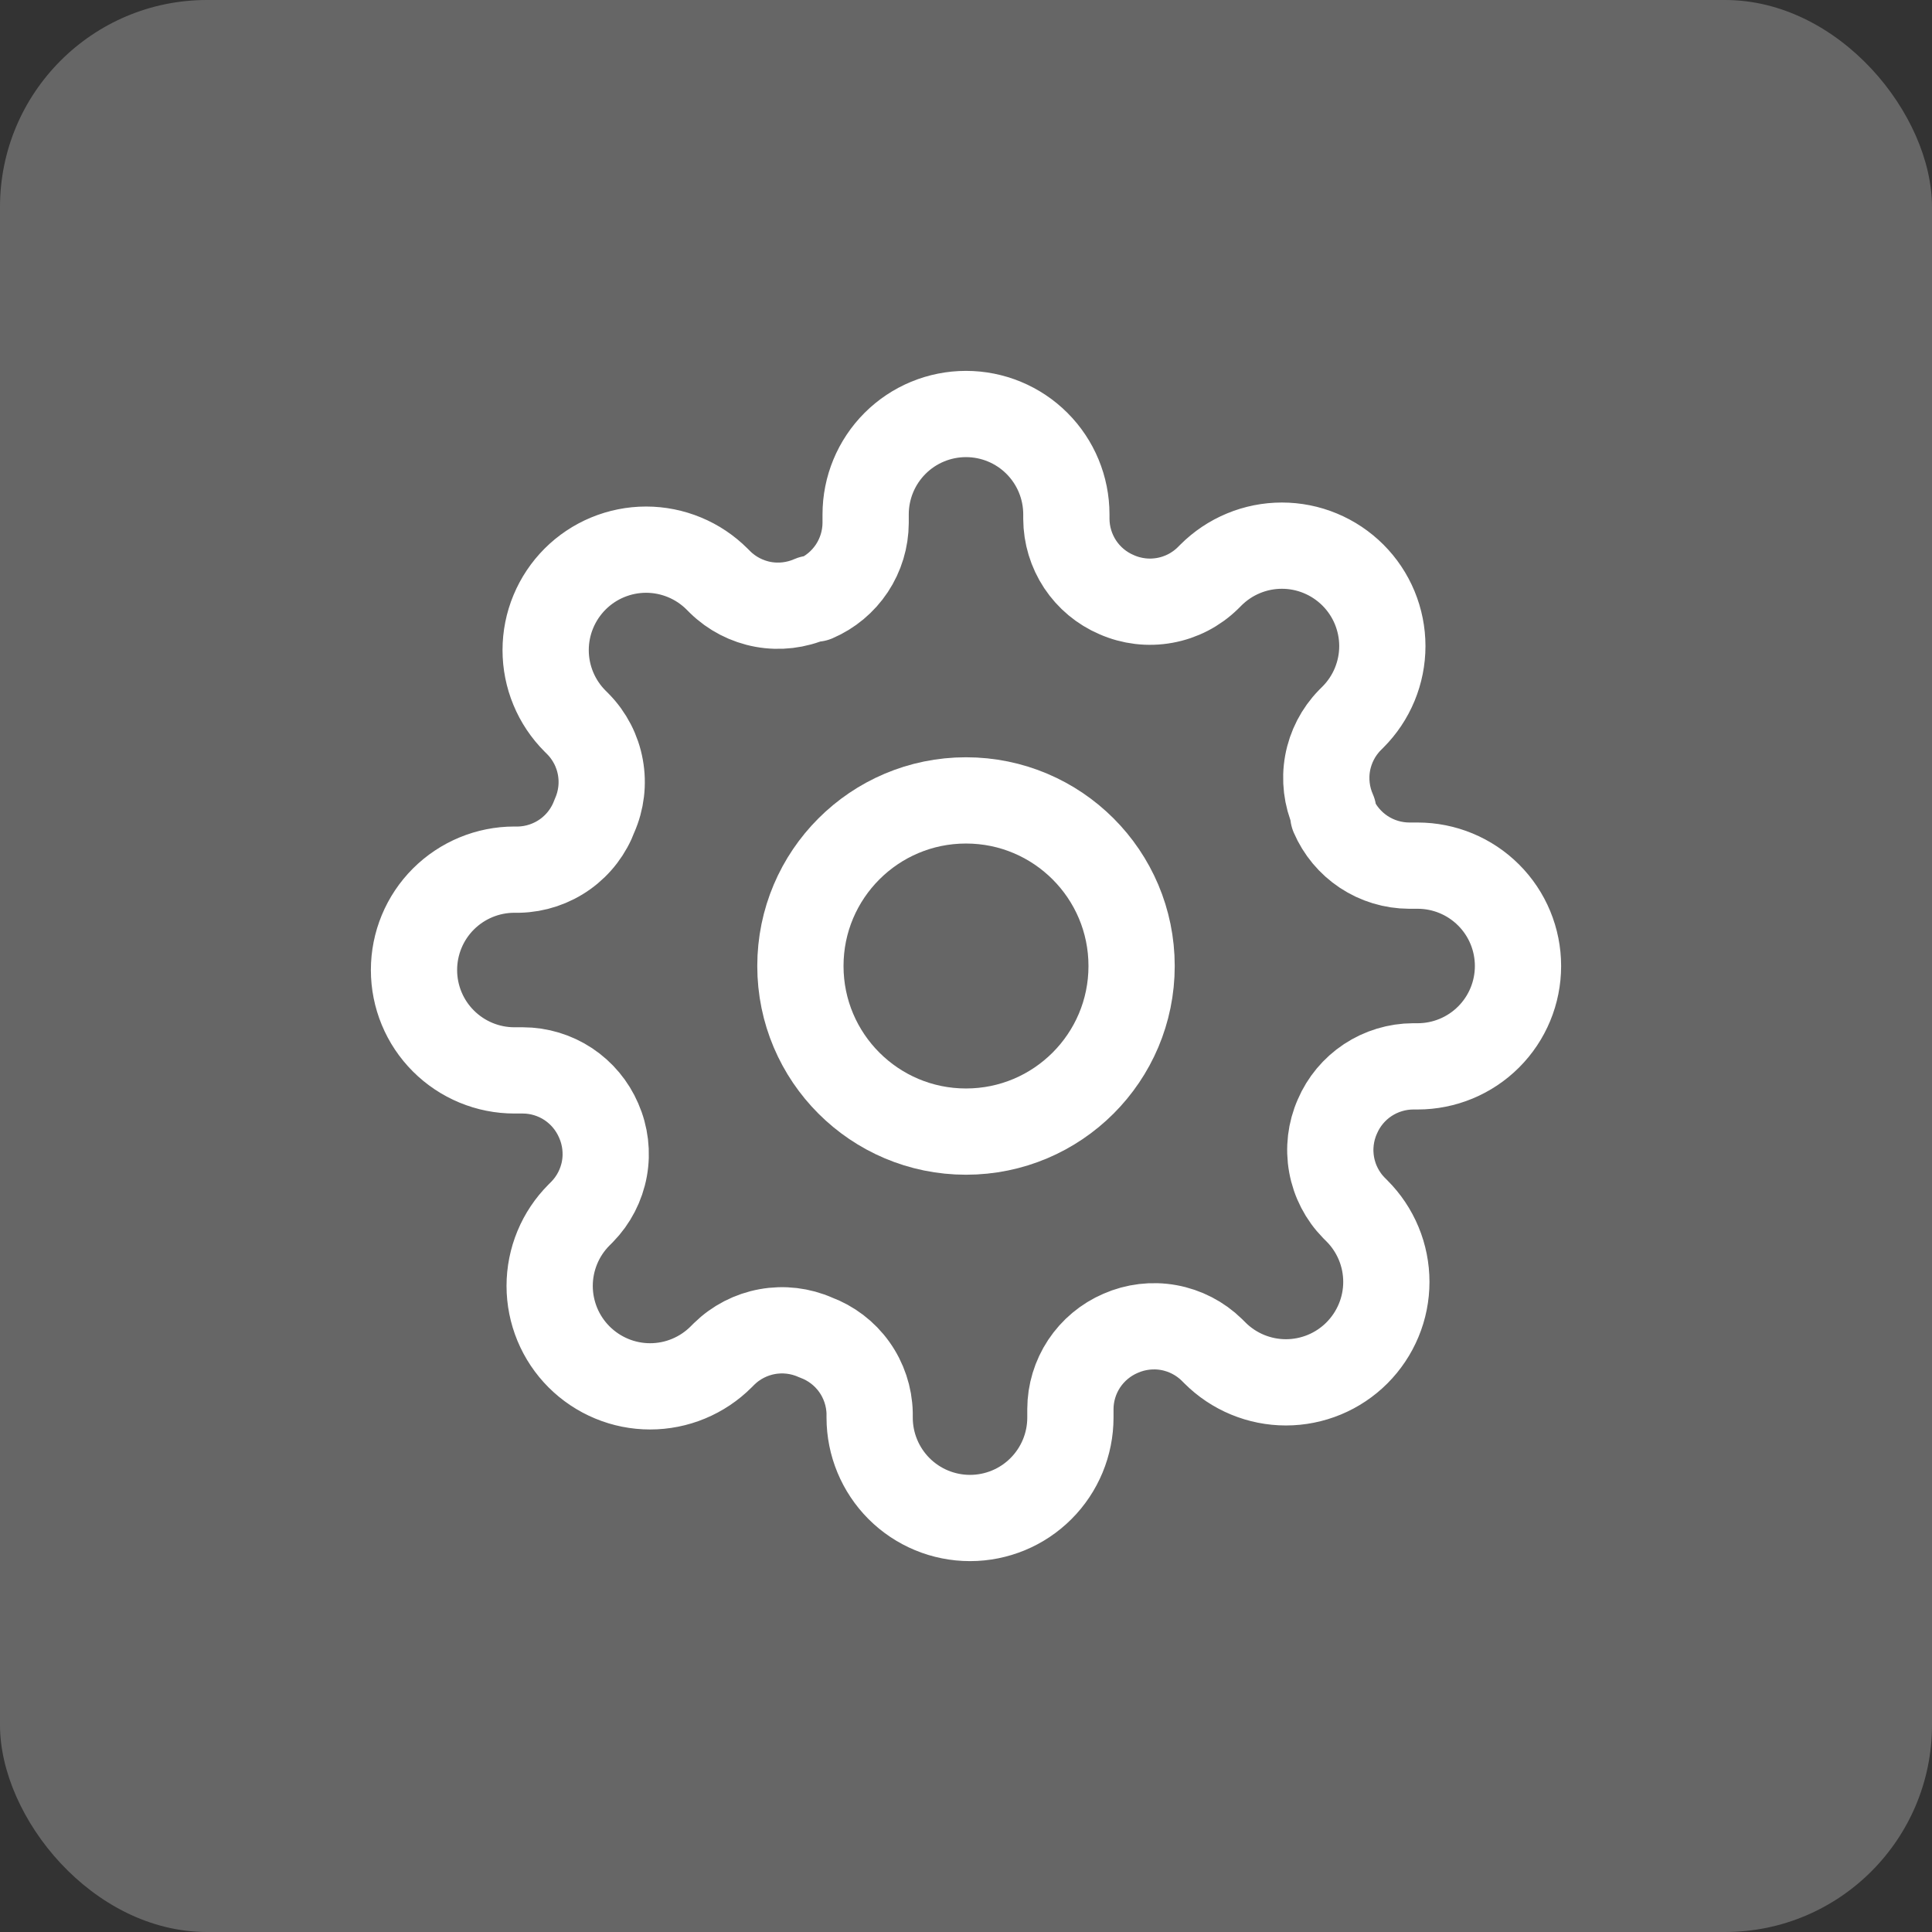
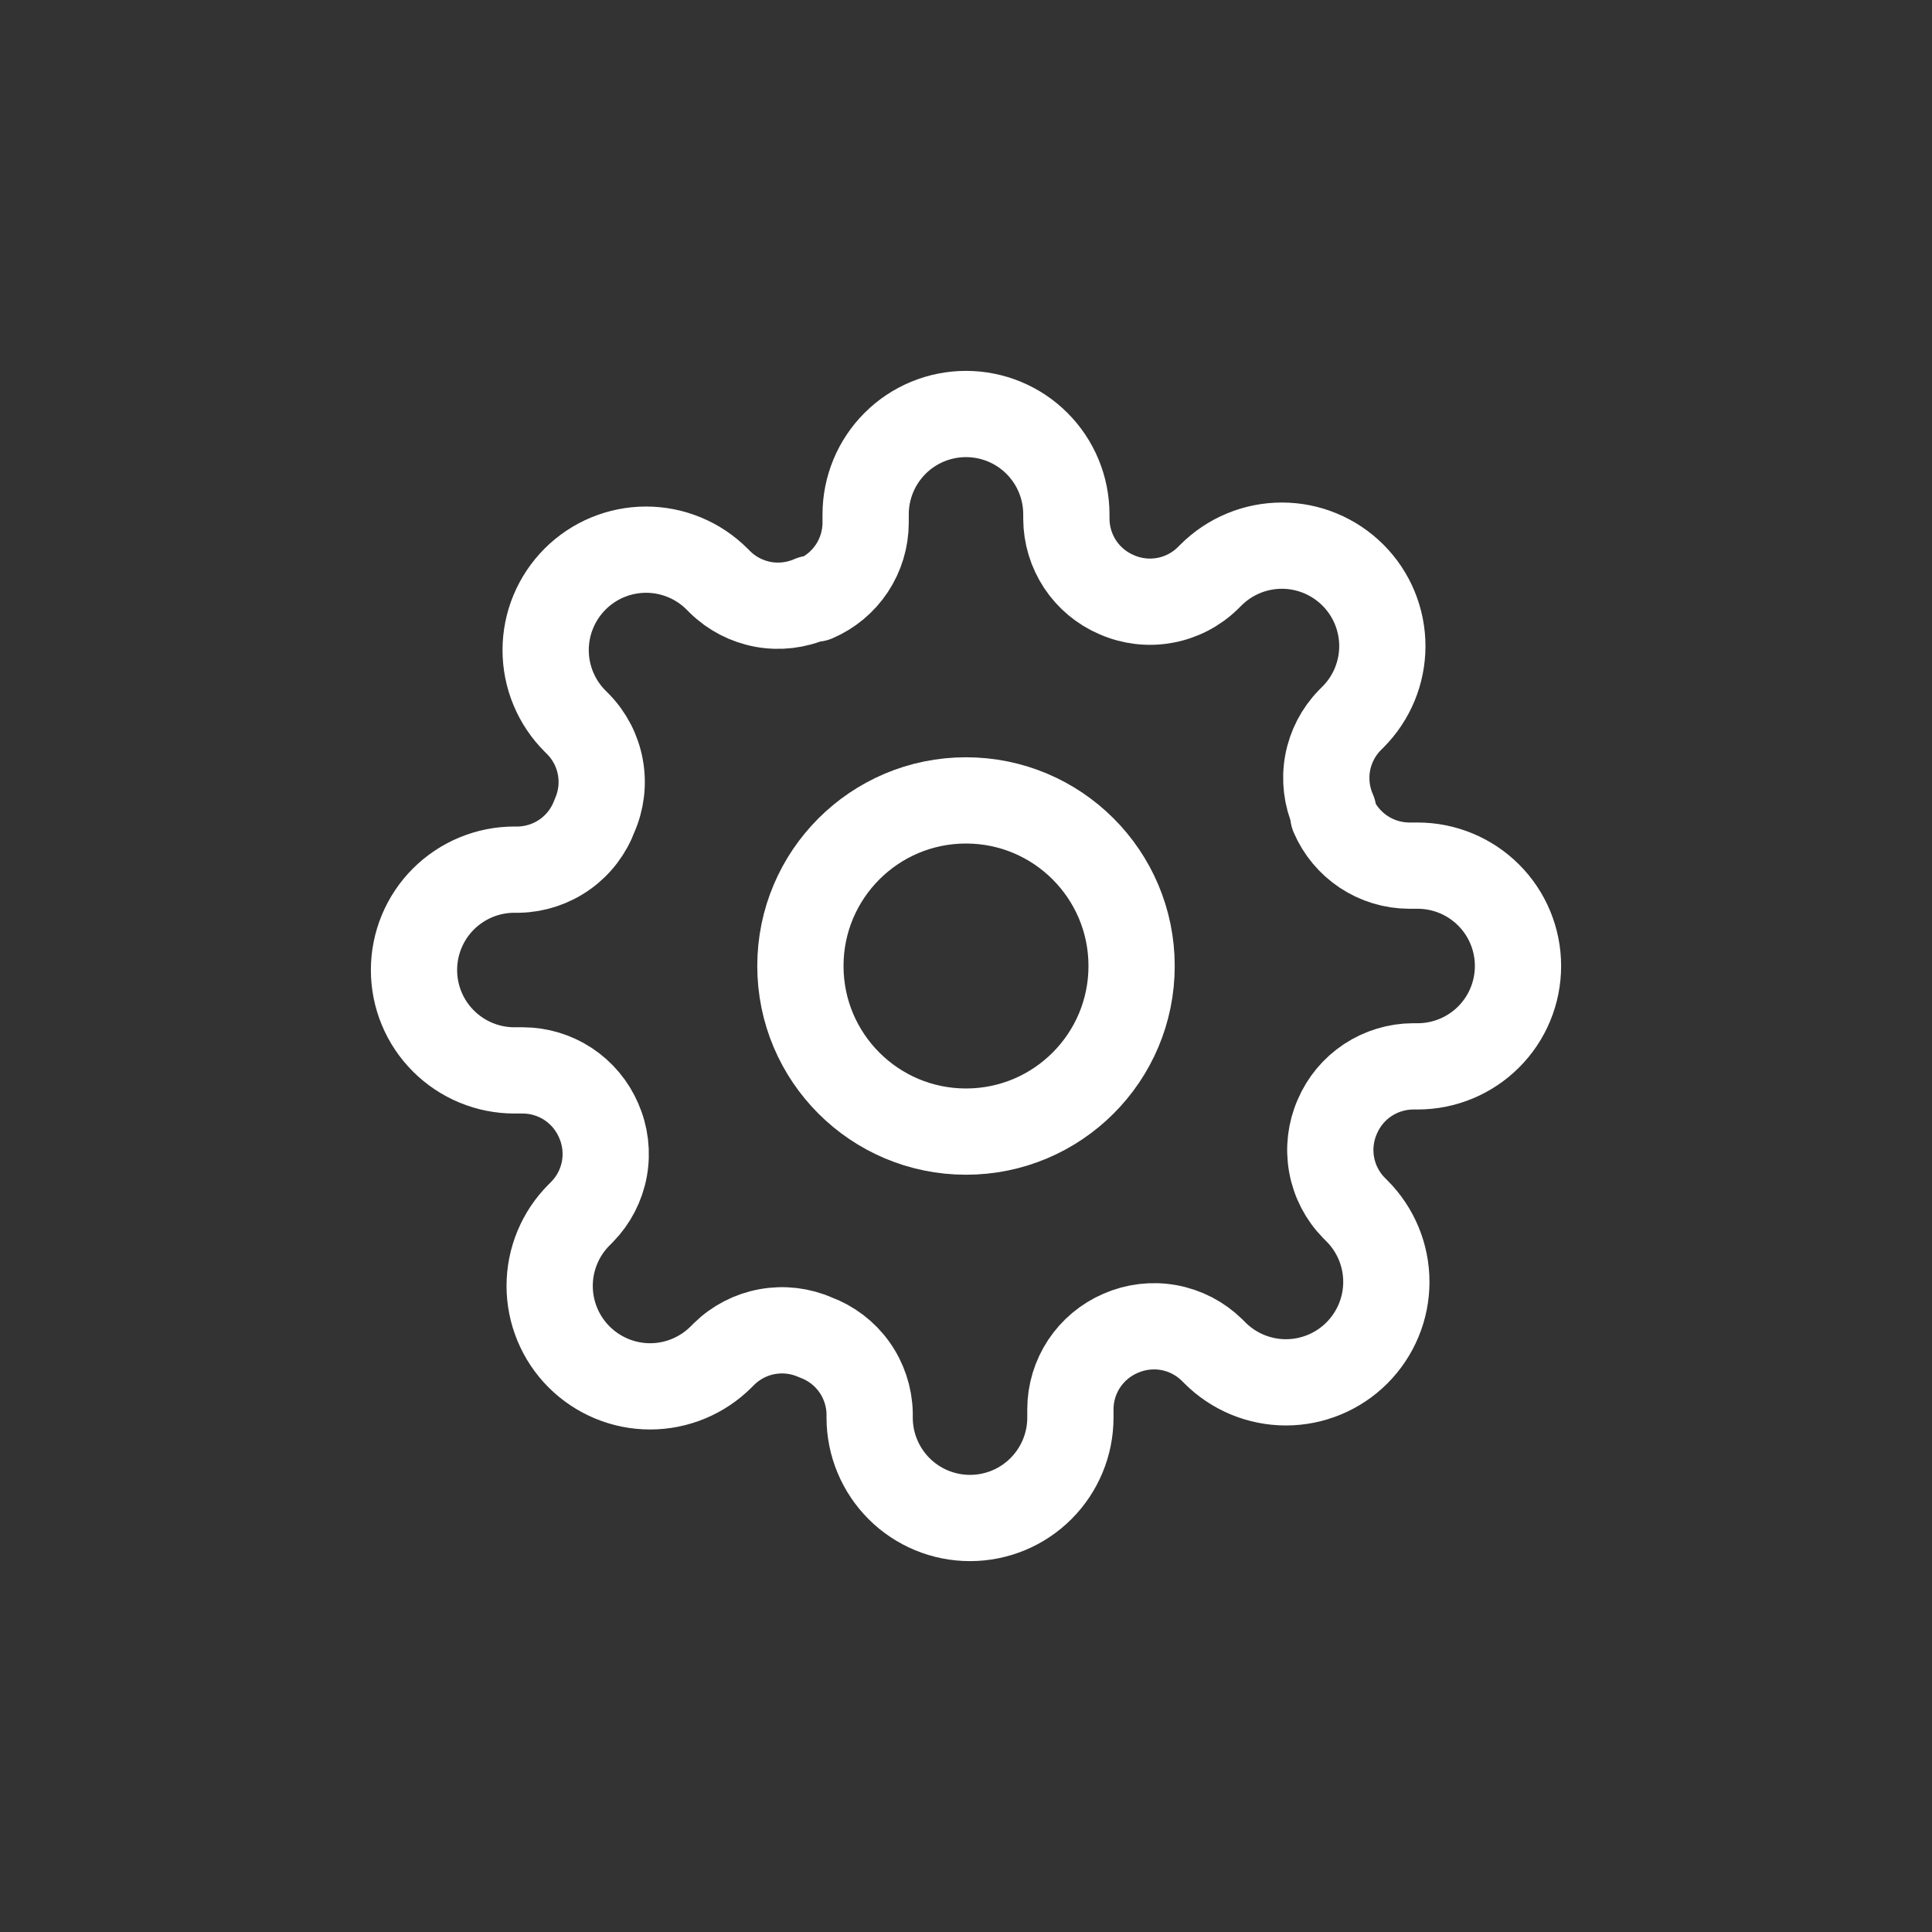
<svg xmlns="http://www.w3.org/2000/svg" width="56" height="56" viewBox="0 0 56 56" fill="none">
  <rect x="0" y="0" width="56" height="56" fill="#333333" stroke="none" />
-   <rect opacity="0.25" width="56" height="56" rx="6" fill="white" />
  <path d="M28 32.8C30.651 32.8 32.8 30.651 32.8 28C32.8 25.349 30.651 23.2 28 23.2C25.349 23.2 23.2 25.349 23.2 28C23.2 30.651 25.349 32.8 28 32.8Z" stroke="white" stroke-width="2.5" stroke-linecap="round" stroke-linejoin="round" />
  <path d="M38.764 32.364C38.57 32.802 38.512 33.289 38.598 33.761C38.683 34.233 38.908 34.668 39.244 35.011L39.331 35.098C39.601 35.368 39.816 35.689 39.962 36.042C40.109 36.395 40.184 36.774 40.184 37.156C40.184 37.539 40.109 37.917 39.962 38.27C39.816 38.623 39.601 38.944 39.331 39.215C39.061 39.485 38.74 39.7 38.387 39.846C38.034 39.992 37.655 40.068 37.273 40.068C36.89 40.068 36.512 39.992 36.159 39.846C35.806 39.7 35.485 39.485 35.215 39.215L35.127 39.127C34.785 38.792 34.349 38.567 33.877 38.481C33.405 38.396 32.919 38.454 32.48 38.647C32.05 38.832 31.683 39.138 31.424 39.528C31.166 39.918 31.027 40.376 31.026 40.844V41.091C31.026 41.862 30.719 42.602 30.173 43.148C29.628 43.694 28.888 44 28.116 44C27.345 44 26.605 43.694 26.059 43.148C25.514 42.602 25.207 41.862 25.207 41.091V40.96C25.196 40.479 25.04 40.012 24.76 39.62C24.48 39.228 24.088 38.93 23.636 38.764C23.198 38.57 22.711 38.512 22.239 38.598C21.767 38.683 21.332 38.908 20.989 39.244L20.902 39.331C20.632 39.601 20.311 39.816 19.958 39.962C19.605 40.109 19.226 40.184 18.844 40.184C18.461 40.184 18.083 40.109 17.73 39.962C17.377 39.816 17.056 39.601 16.785 39.331C16.515 39.061 16.3 38.74 16.154 38.387C16.008 38.034 15.932 37.655 15.932 37.273C15.932 36.89 16.008 36.512 16.154 36.159C16.3 35.806 16.515 35.485 16.785 35.215L16.873 35.127C17.208 34.785 17.433 34.349 17.519 33.877C17.604 33.405 17.546 32.919 17.353 32.48C17.168 32.05 16.862 31.683 16.472 31.424C16.082 31.166 15.624 31.027 15.156 31.026H14.909C14.138 31.026 13.398 30.719 12.852 30.173C12.306 29.628 12 28.888 12 28.116C12 27.345 12.306 26.605 12.852 26.059C13.398 25.514 14.138 25.207 14.909 25.207H15.04C15.521 25.196 15.988 25.04 16.38 24.76C16.772 24.48 17.07 24.088 17.236 23.636C17.43 23.198 17.488 22.711 17.402 22.239C17.317 21.767 17.092 21.332 16.756 20.989L16.669 20.902C16.399 20.632 16.184 20.311 16.038 19.958C15.891 19.605 15.816 19.226 15.816 18.844C15.816 18.461 15.891 18.083 16.038 17.73C16.184 17.377 16.399 17.056 16.669 16.785C16.939 16.515 17.26 16.3 17.613 16.154C17.966 16.008 18.345 15.932 18.727 15.932C19.11 15.932 19.488 16.008 19.841 16.154C20.194 16.3 20.515 16.515 20.785 16.785L20.873 16.873C21.215 17.208 21.651 17.433 22.123 17.519C22.595 17.604 23.081 17.546 23.52 17.353H23.636C24.067 17.168 24.433 16.862 24.692 16.472C24.95 16.082 25.089 15.624 25.091 15.156V14.909C25.091 14.138 25.397 13.398 25.943 12.852C26.488 12.306 27.229 12 28 12C28.771 12 29.512 12.306 30.057 12.852C30.603 13.398 30.909 14.138 30.909 14.909V15.04C30.911 15.508 31.05 15.965 31.308 16.356C31.567 16.746 31.933 17.052 32.364 17.236C32.802 17.43 33.289 17.488 33.761 17.402C34.233 17.317 34.668 17.092 35.011 16.756L35.098 16.669C35.368 16.399 35.689 16.184 36.042 16.038C36.395 15.891 36.774 15.816 37.156 15.816C37.539 15.816 37.917 15.891 38.27 16.038C38.623 16.184 38.944 16.399 39.215 16.669C39.485 16.939 39.7 17.26 39.846 17.613C39.992 17.966 40.068 18.345 40.068 18.727C40.068 19.11 39.992 19.488 39.846 19.841C39.7 20.194 39.485 20.515 39.215 20.785L39.127 20.873C38.792 21.215 38.567 21.651 38.481 22.123C38.396 22.595 38.454 23.081 38.647 23.52V23.636C38.832 24.067 39.138 24.433 39.528 24.692C39.918 24.95 40.376 25.089 40.844 25.091H41.091C41.862 25.091 42.602 25.397 43.148 25.943C43.694 26.488 44 27.229 44 28C44 28.771 43.694 29.512 43.148 30.057C42.602 30.603 41.862 30.909 41.091 30.909H40.96C40.492 30.911 40.035 31.05 39.644 31.308C39.254 31.567 38.948 31.933 38.764 32.364Z" stroke="white" stroke-width="2.5" stroke-linecap="round" stroke-linejoin="round" />
</svg>